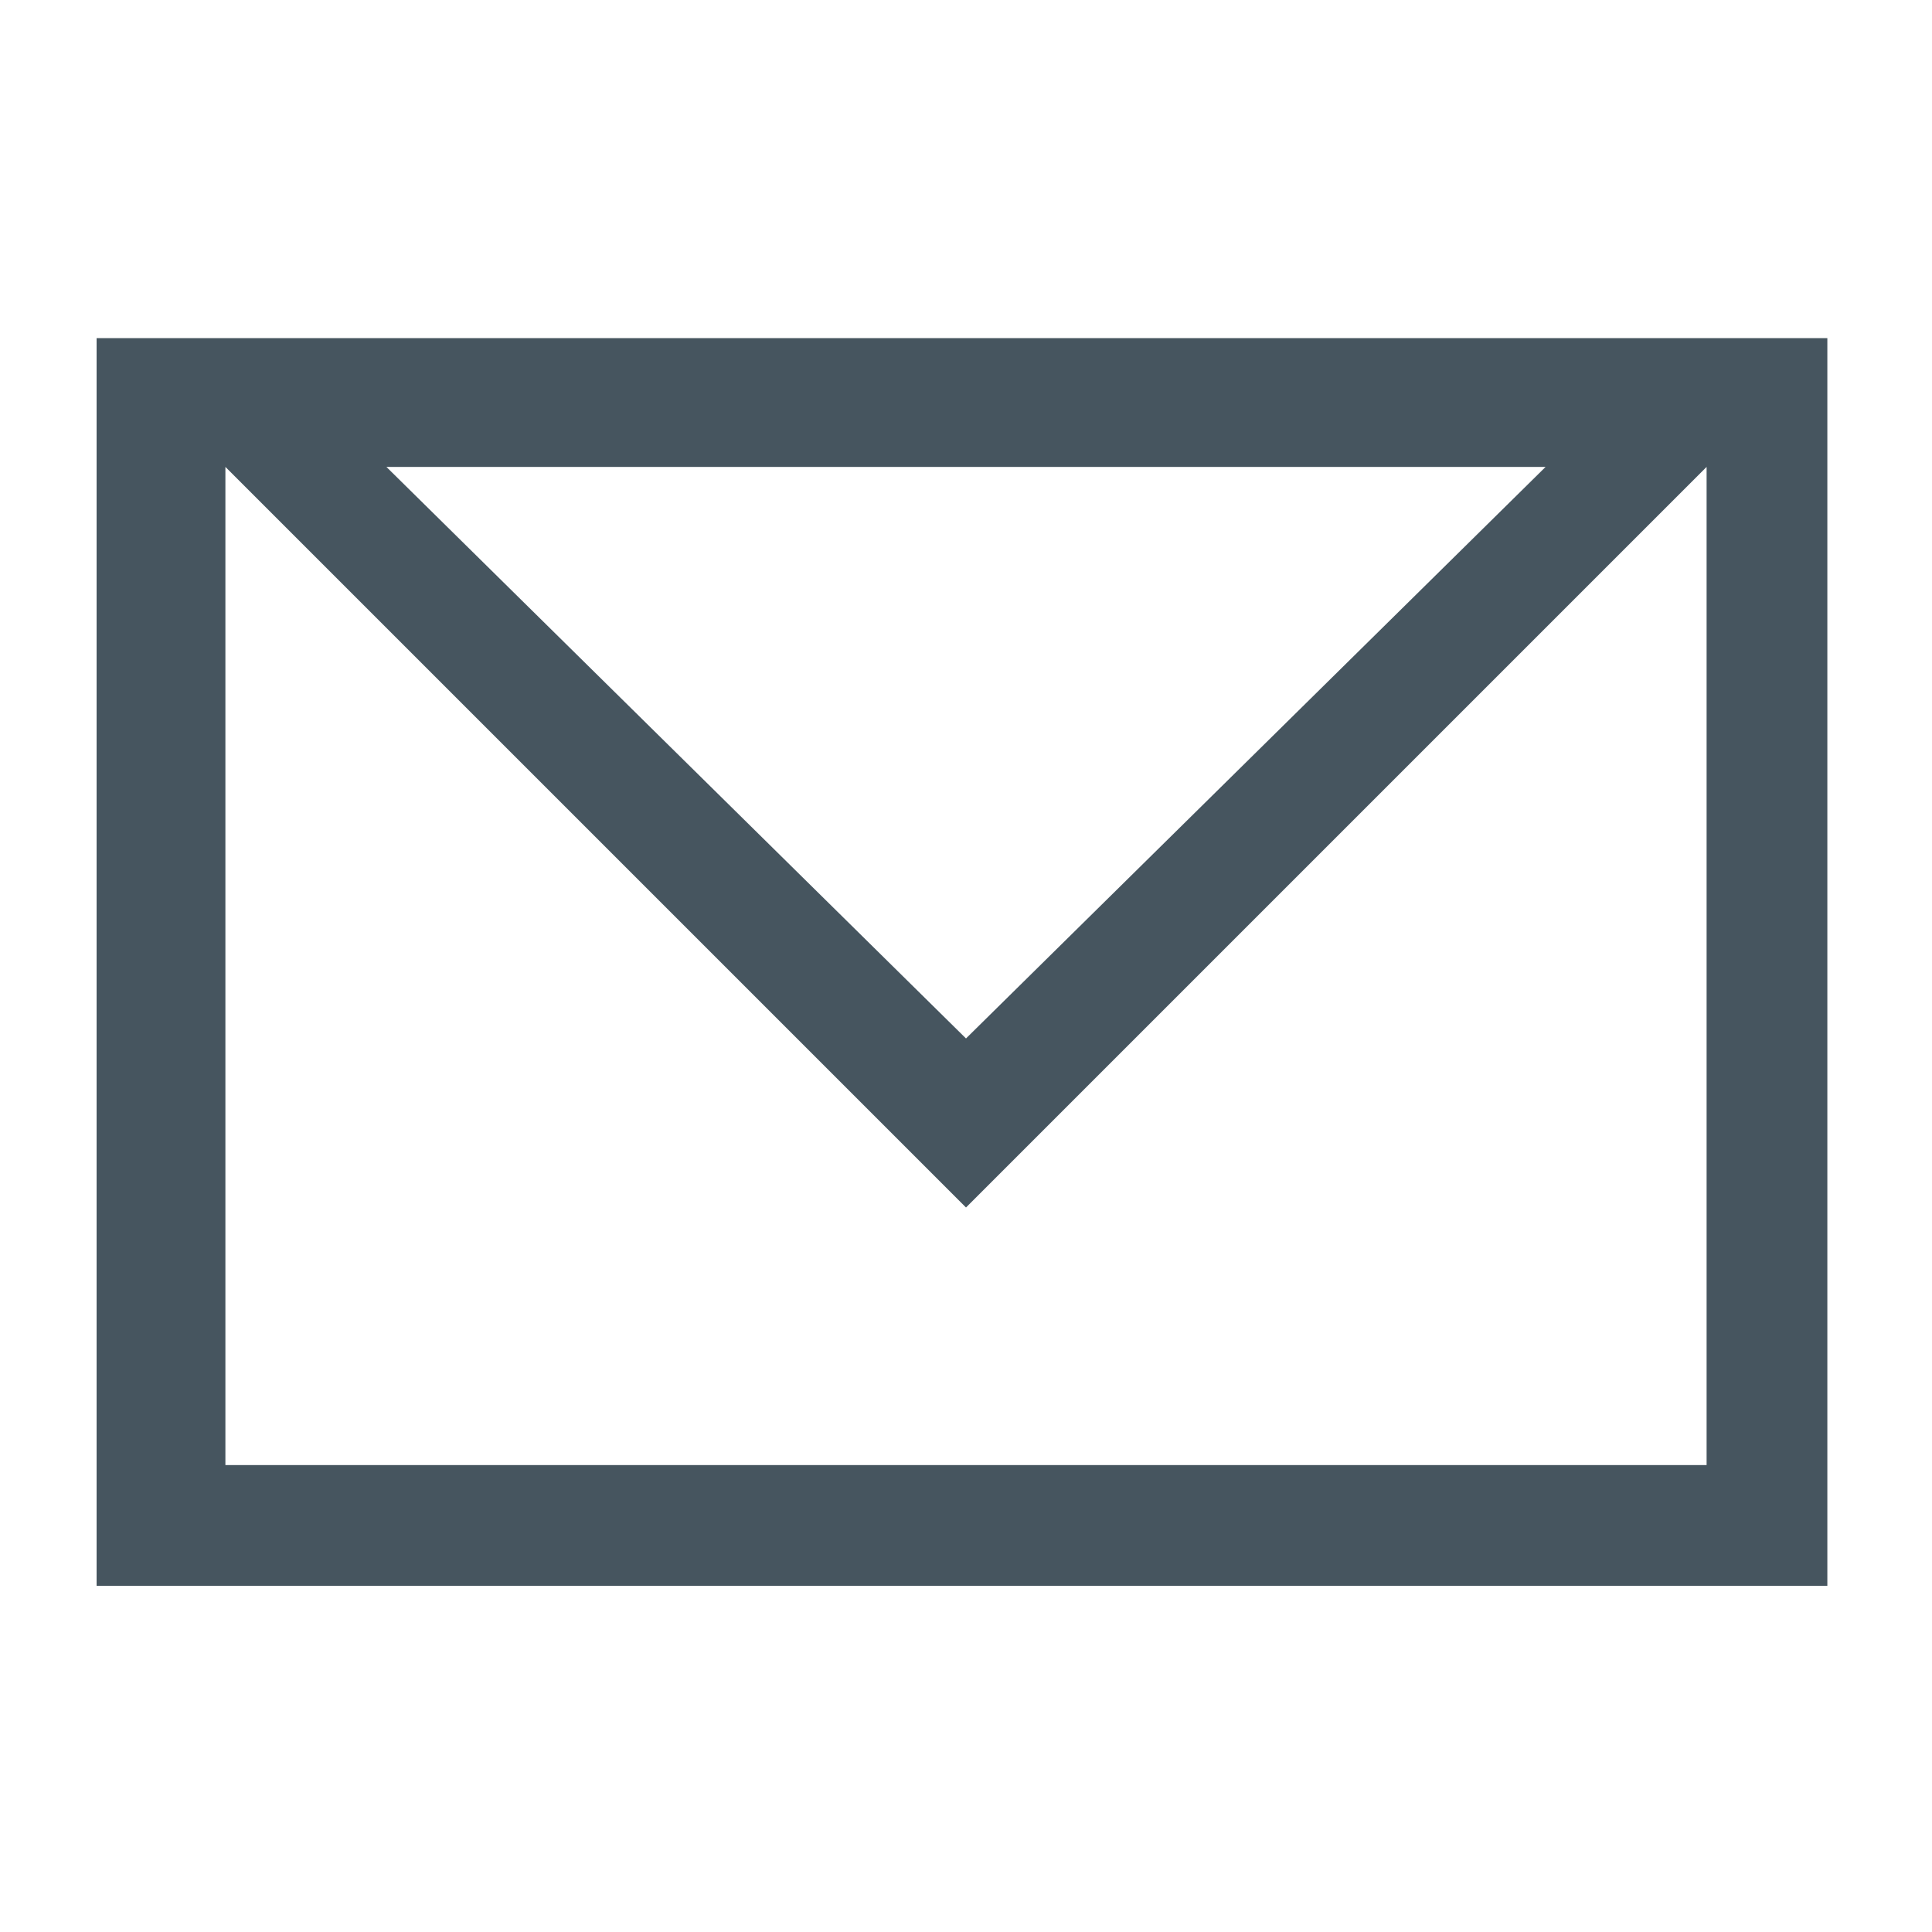
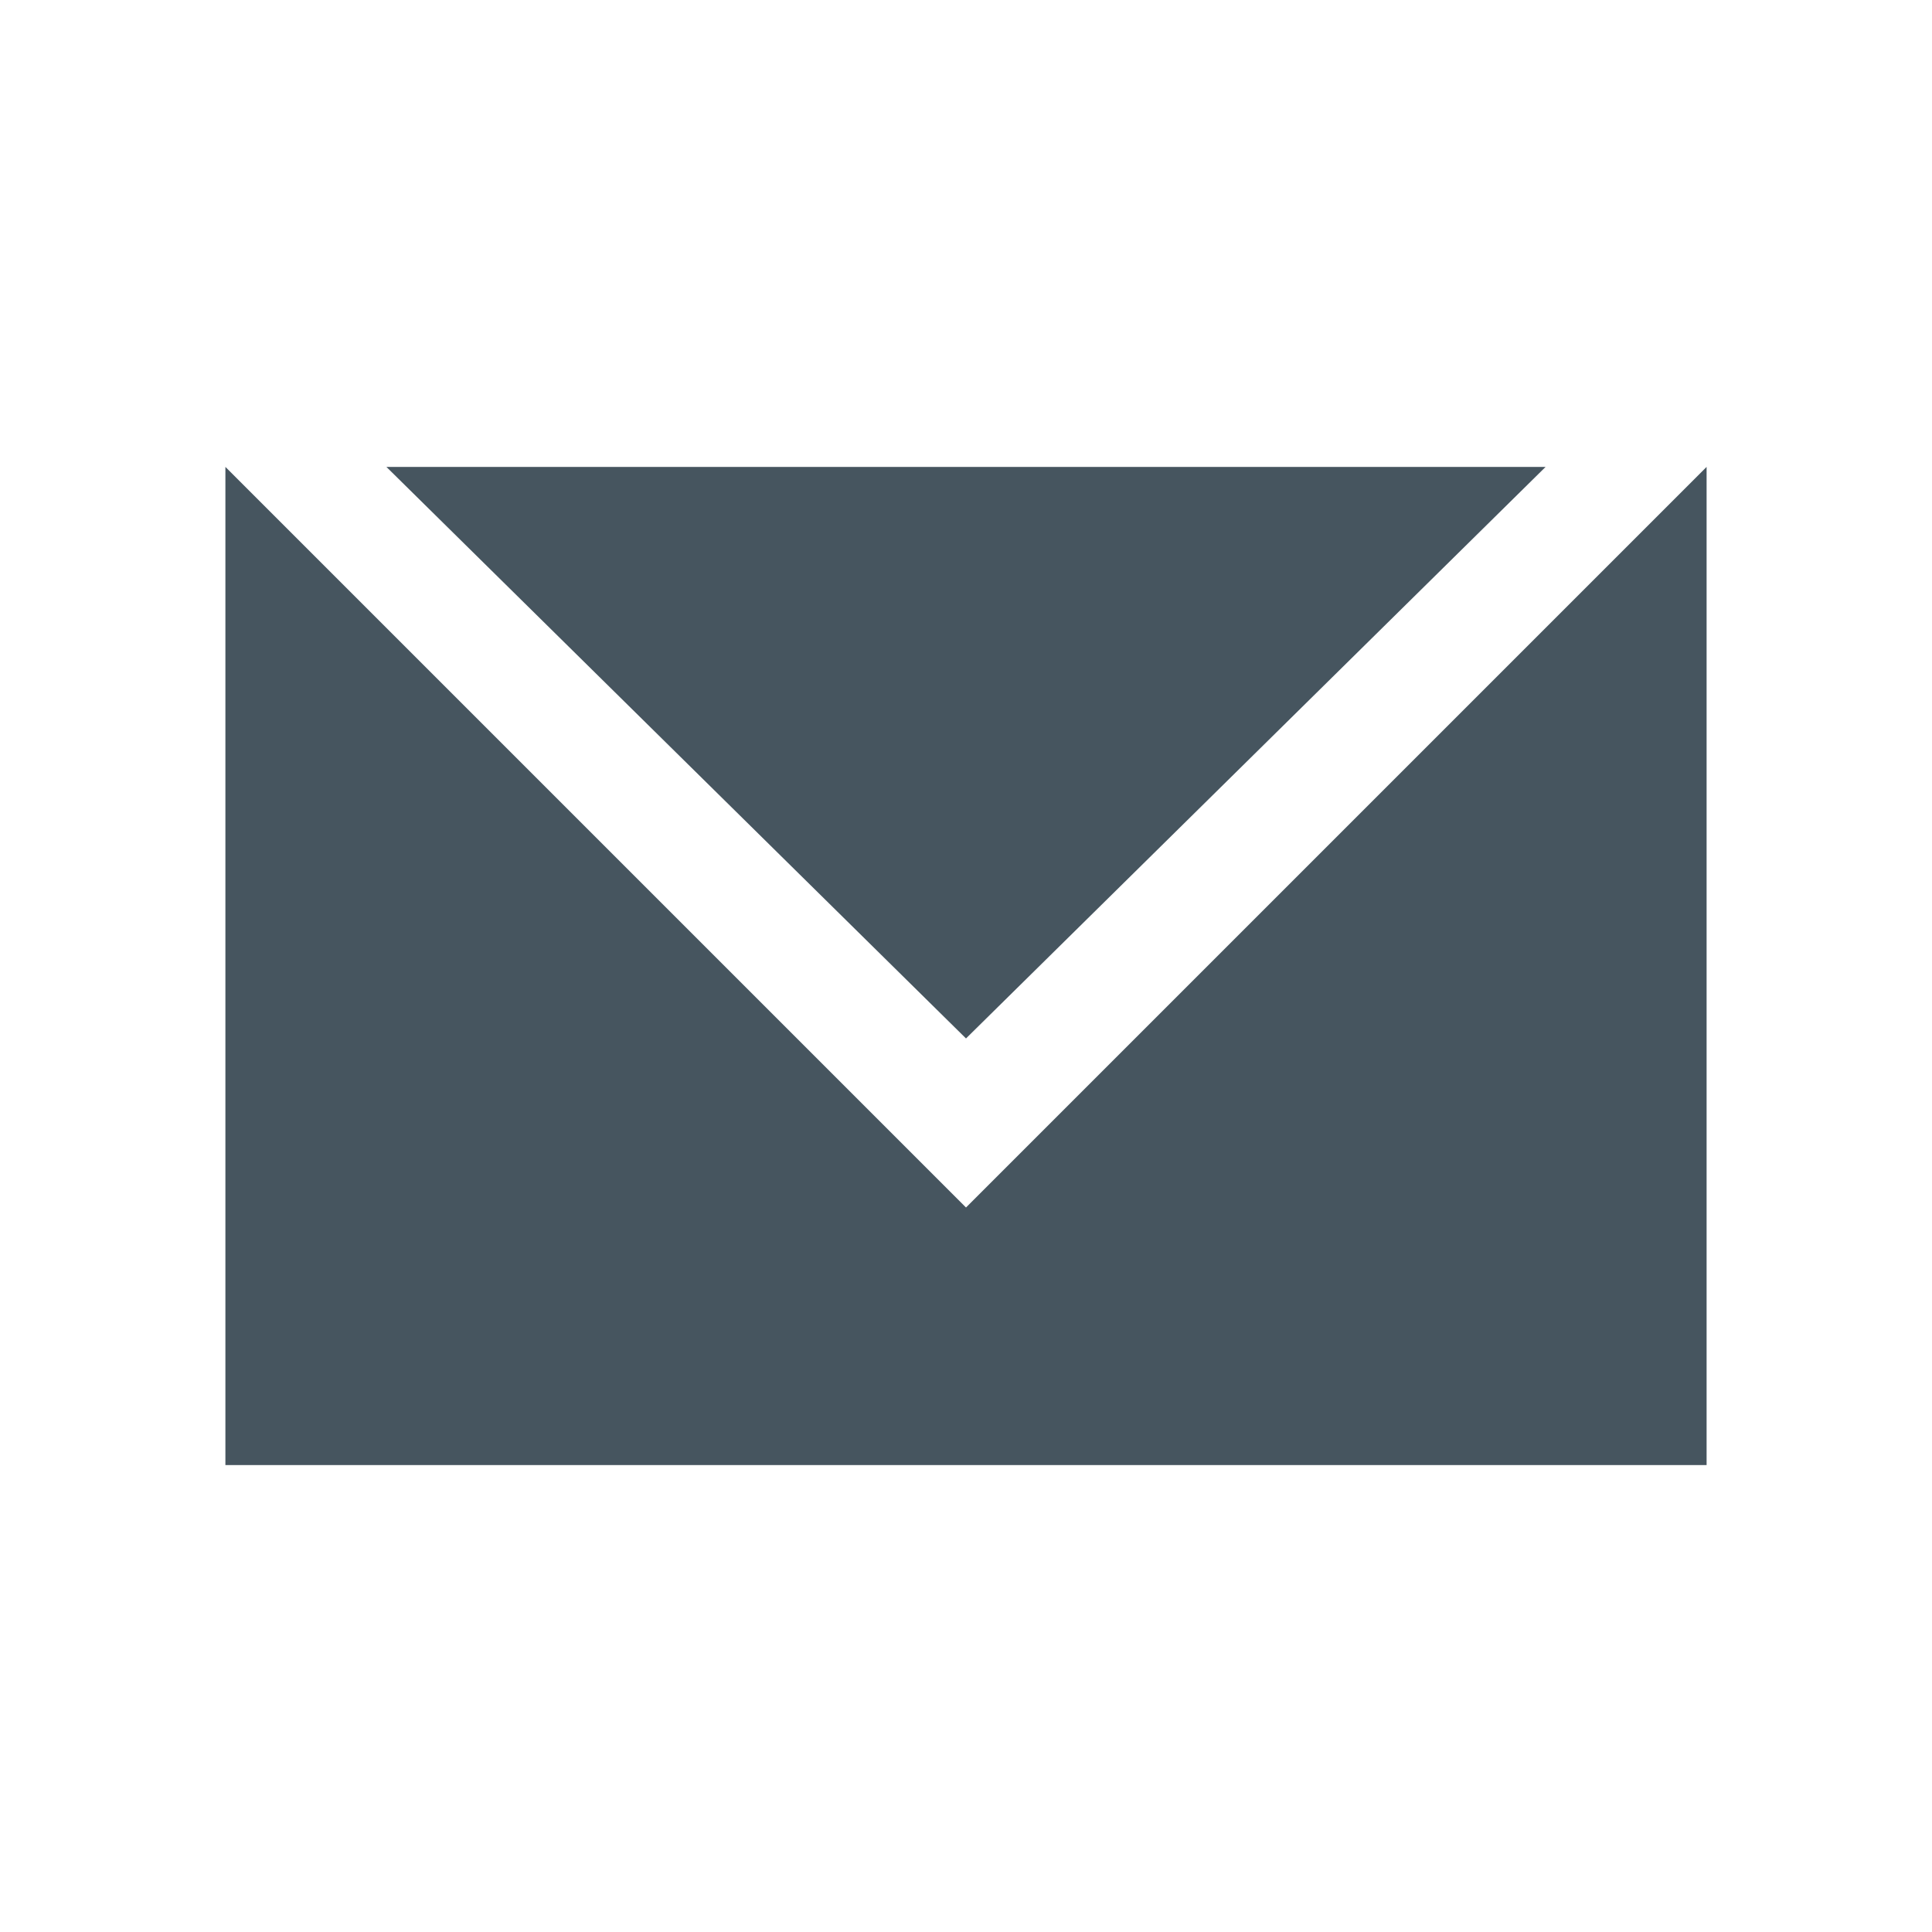
<svg xmlns="http://www.w3.org/2000/svg" width="24" height="24" viewBox="0 0 24 24" fill="none">
-   <path d="M1.2 4.2V19.7H22.7V4.2H1.2ZM19.2 5.8L12 12.9L4.8 5.8H19.2ZM2.8 18.2V5.8L12 15L21.2 5.8V18.2H2.8Z" fill="#46555F" />
+   <path d="M1.2 4.2V19.7H22.7H1.2ZM19.2 5.8L12 12.9L4.8 5.8H19.2ZM2.8 18.2V5.8L12 15L21.2 5.8V18.2H2.8Z" fill="#46555F" />
</svg>